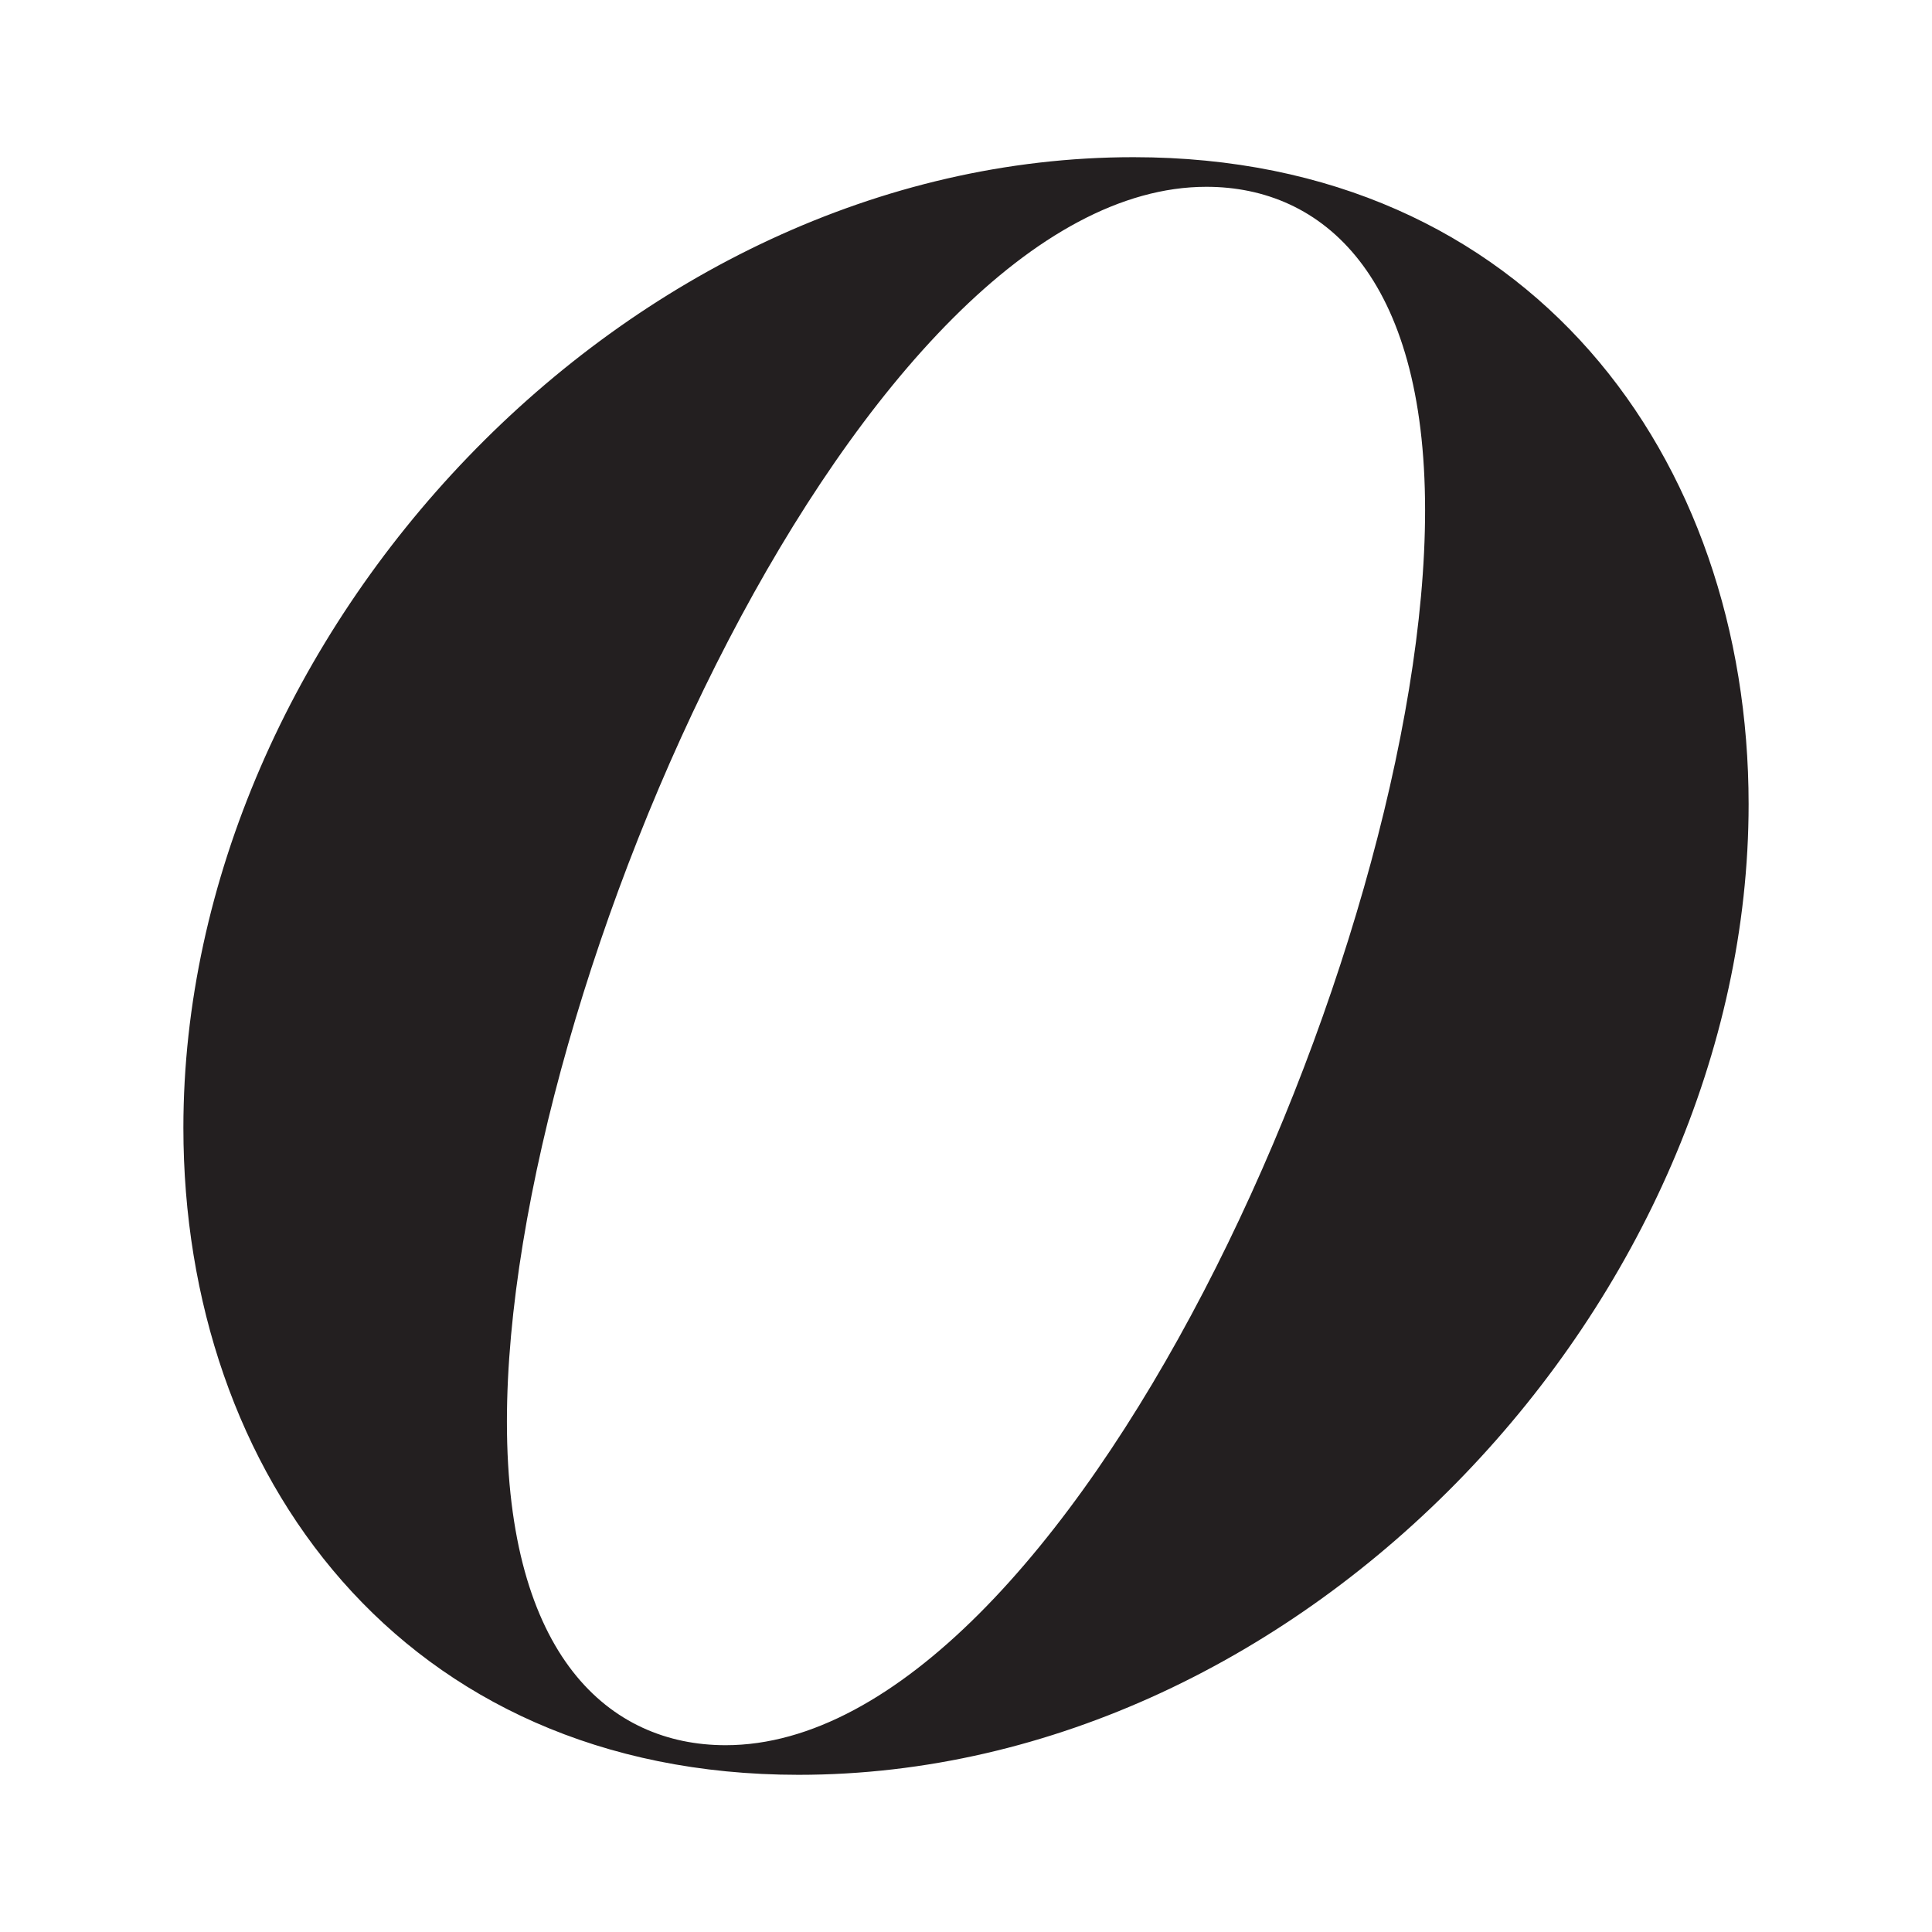
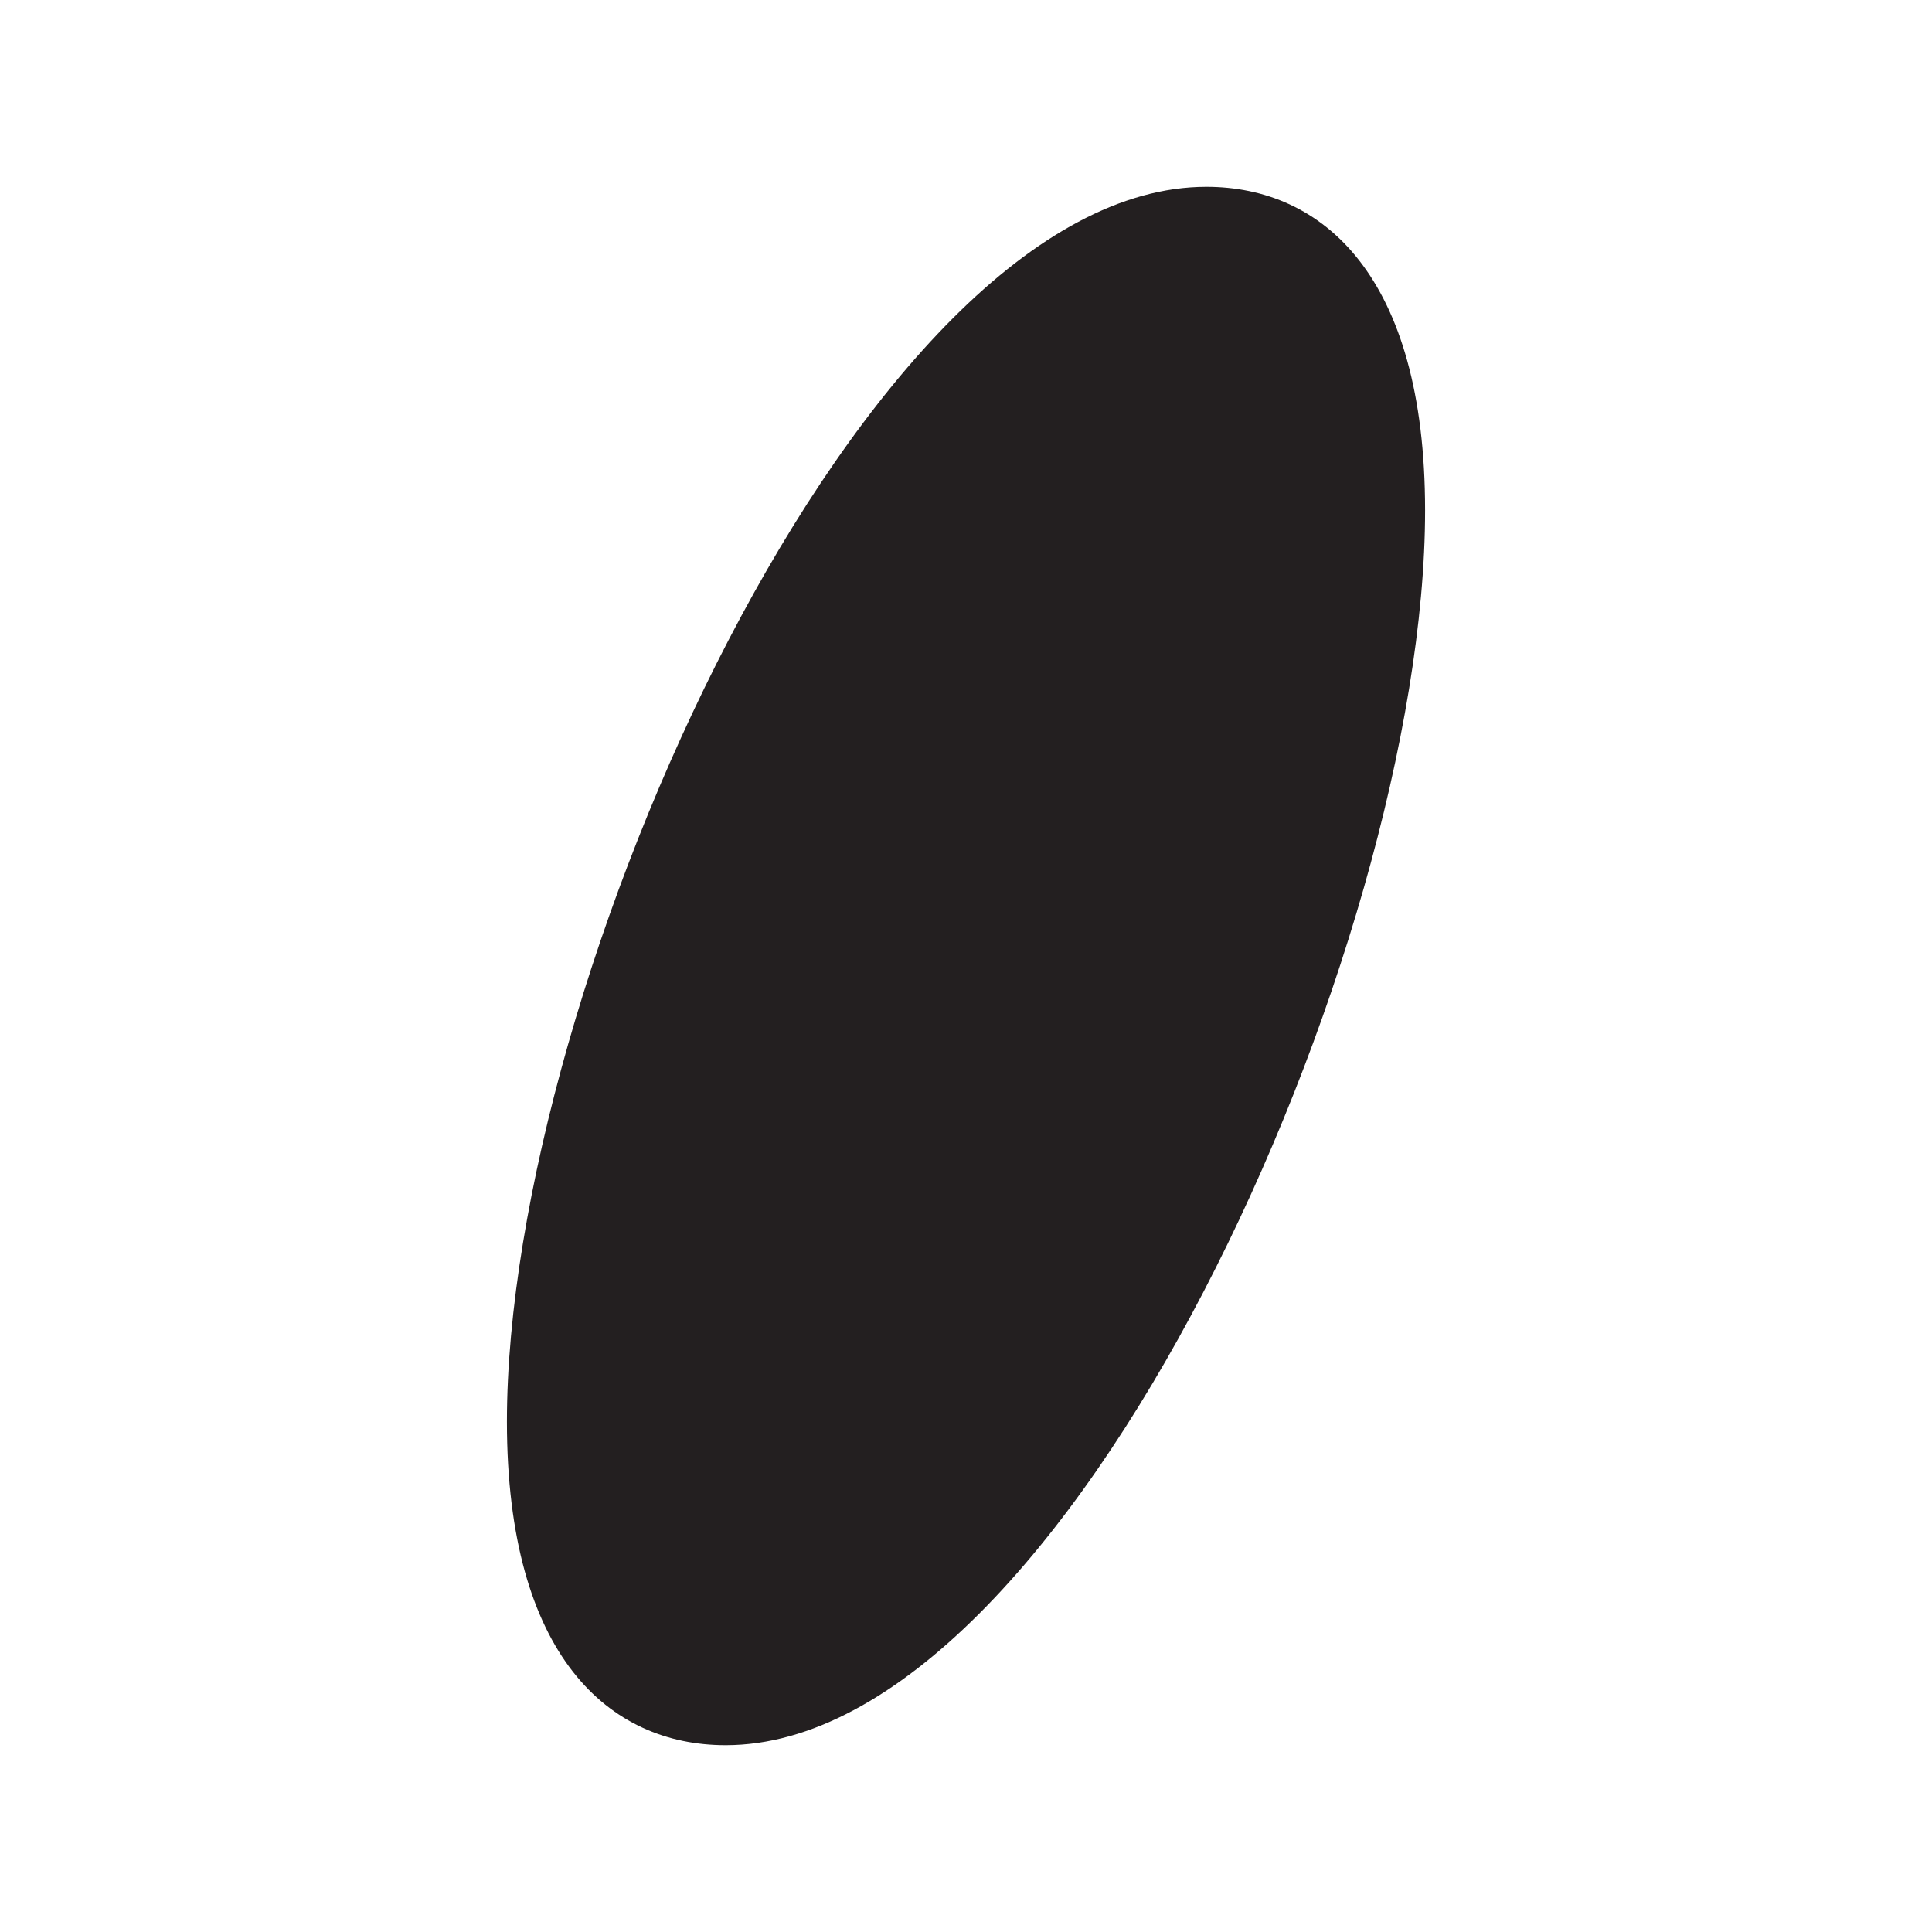
<svg xmlns="http://www.w3.org/2000/svg" id="Layer_1" viewBox="0 0 5000 5000">
  <defs>
    <style>      .st0 {        fill: #231f20;      }    </style>
  </defs>
-   <path class="st0" d="M474.6,2918.65c0-1279.51,1143.89-2511.86,2458.78-2511.86,1025.96,0,1592.01,778.33,1592.01,1674.58,0,1279.51-1143.89,2511.84-2458.78,2511.84-1025.96,0-1592.01-778.31-1592.01-1674.56ZM1311.88,3679.28c0,607.33,265.33,837.29,566.05,837.29,884.45,0,1810.19-2063.73,1810.19-3195.83,0-607.33-265.34-837.29-566.05-837.29-884.46,0-1810.19,2063.73-1810.19,3195.83Z" />
+   <path class="st0" d="M474.6,2918.65ZM1311.88,3679.28c0,607.33,265.33,837.29,566.05,837.29,884.45,0,1810.19-2063.73,1810.19-3195.83,0-607.33-265.34-837.29-566.05-837.29-884.46,0-1810.19,2063.73-1810.19,3195.83Z" />
</svg>